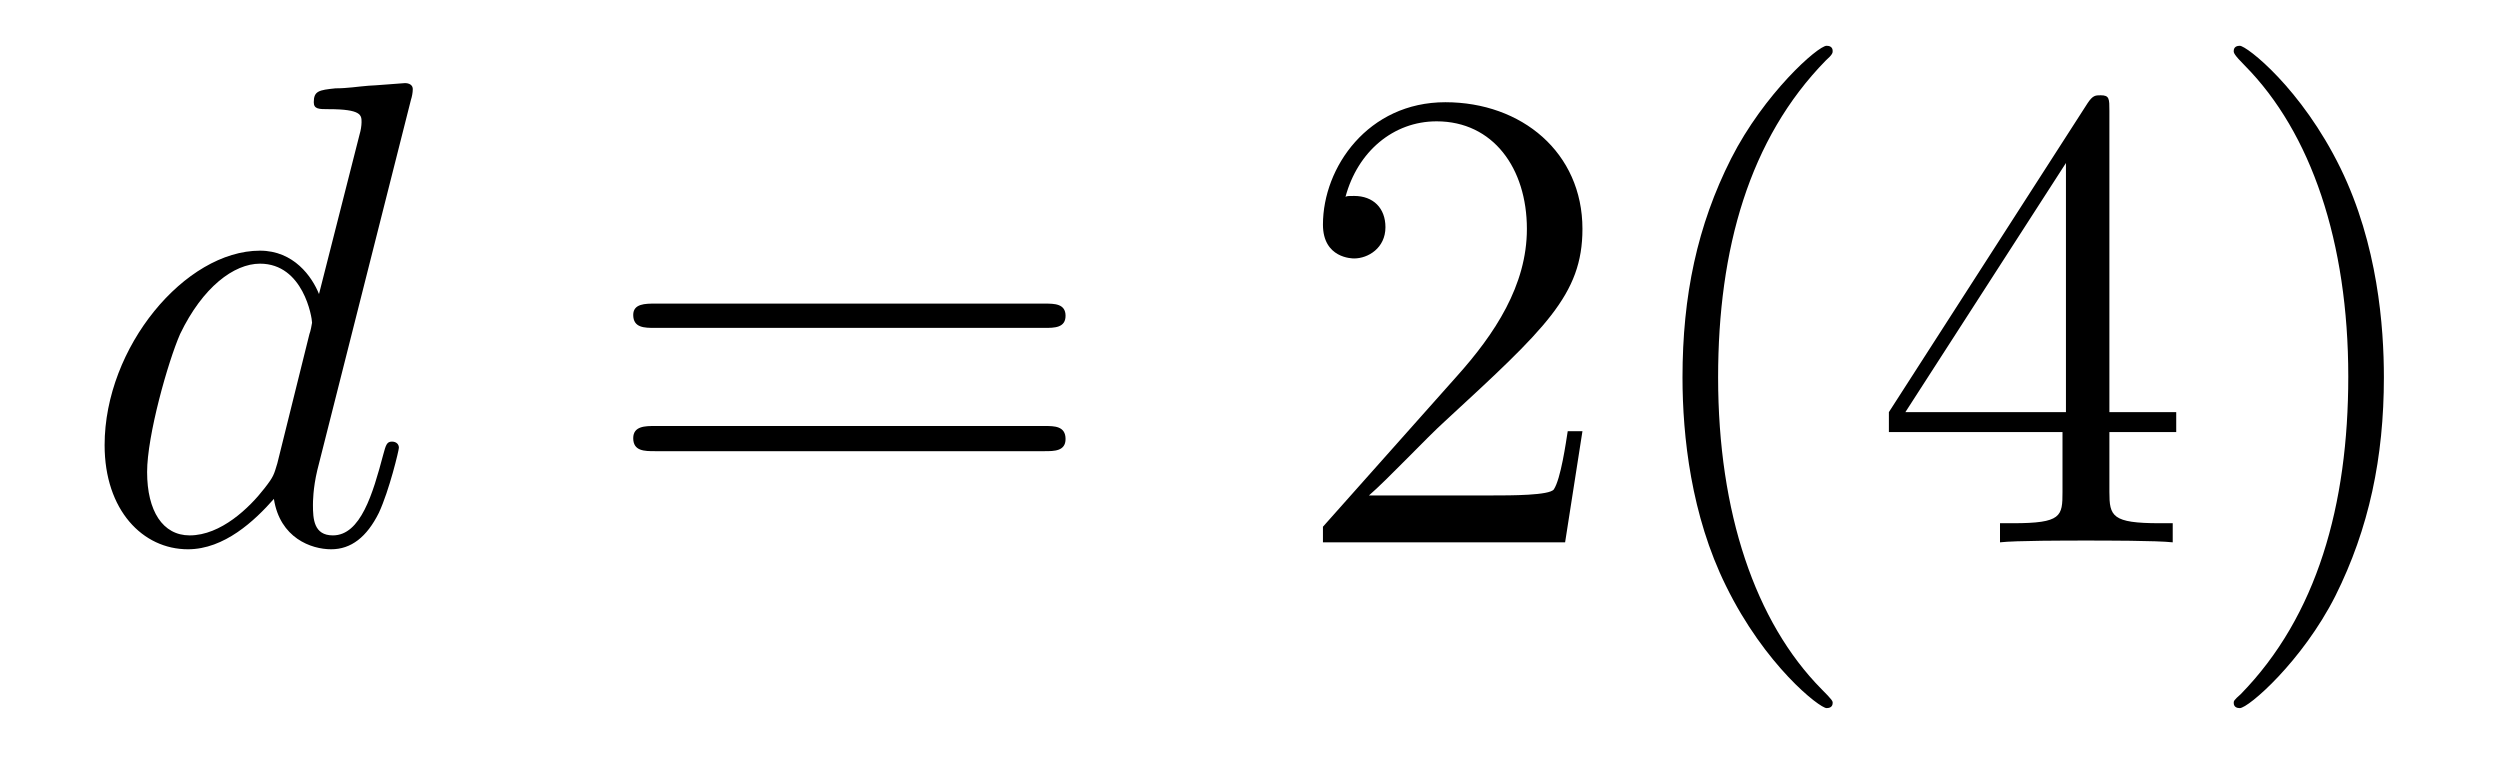
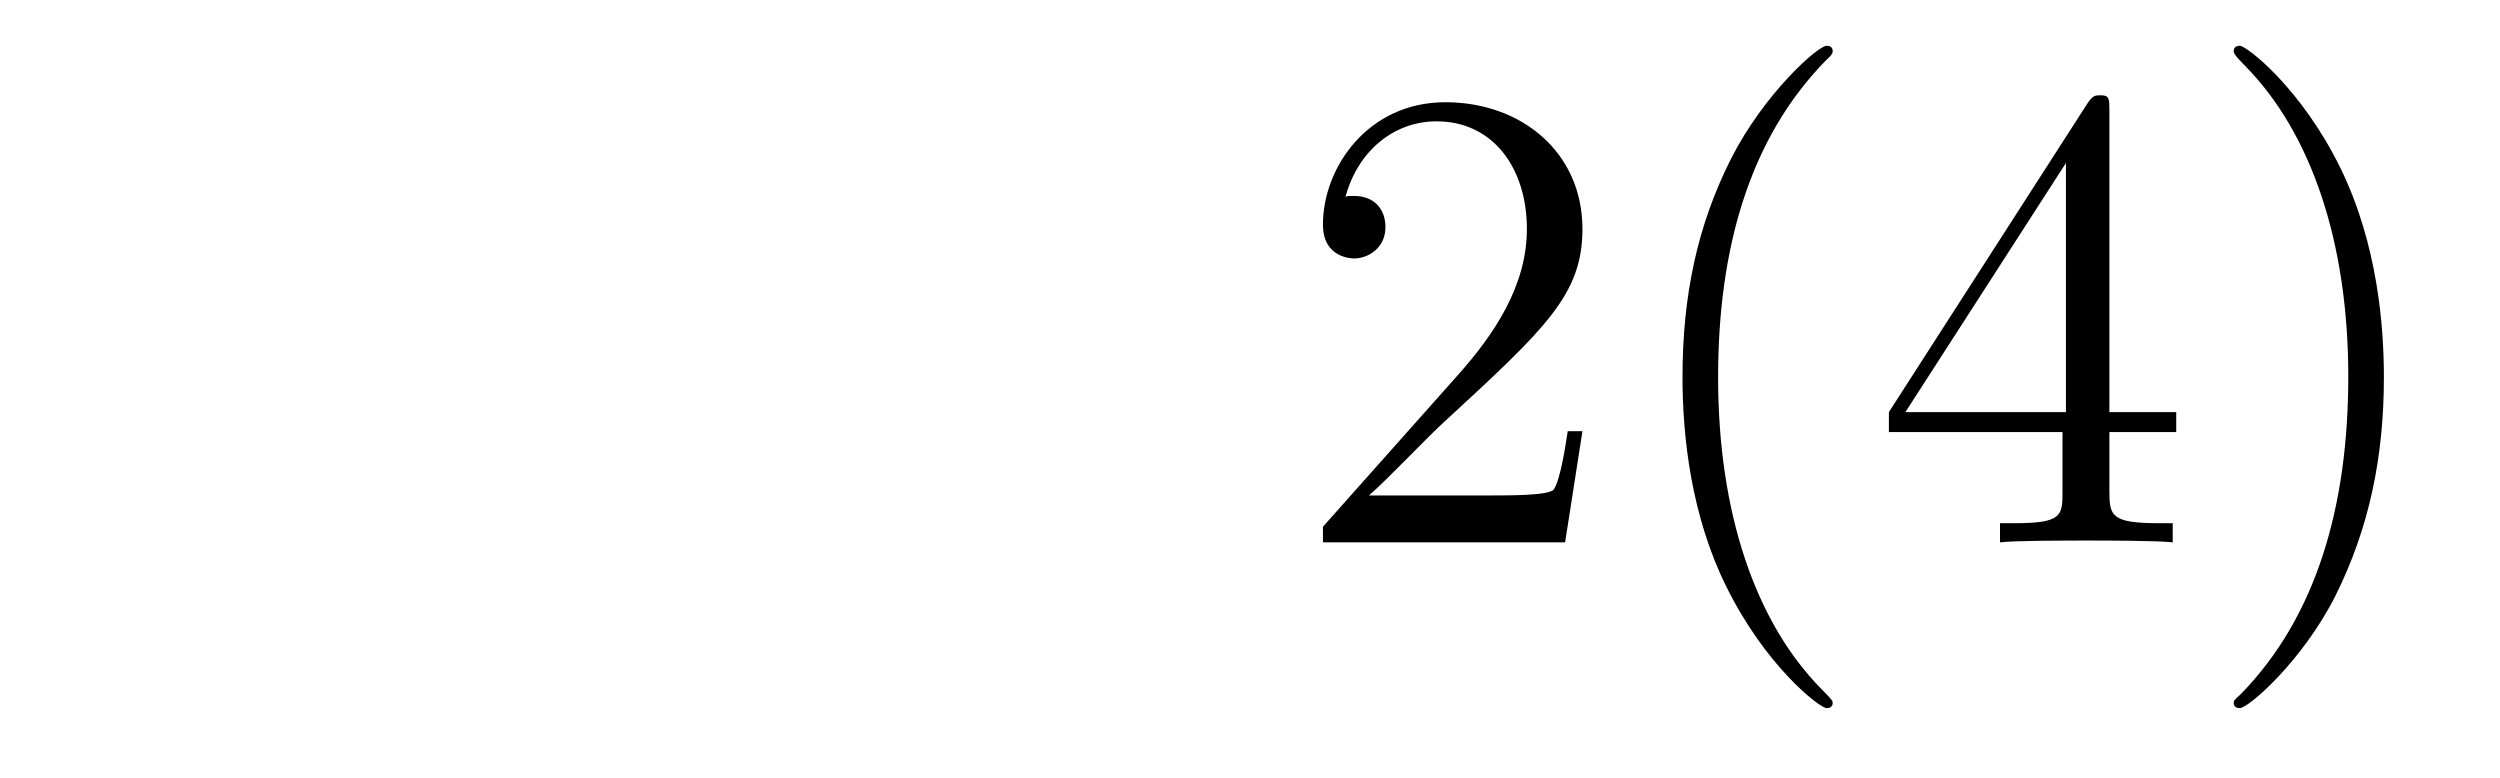
<svg xmlns="http://www.w3.org/2000/svg" height="14pt" version="1.1" viewBox="0 -14 45 14" width="45pt">
  <g id="page1">
    <g transform="matrix(1 0 0 1 -127 650)">
-       <path d="M134.398 -662.207C134.414 -662.254 134.43 -662.332 134.43 -662.394C134.43 -662.504 134.305 -662.504 134.289 -662.504C134.273 -662.504 133.695 -662.457 133.633 -662.457C133.43 -662.441 133.258 -662.41 133.039 -662.41C132.742 -662.379 132.648 -662.363 132.648 -662.16C132.648 -662.035 132.742 -662.035 132.914 -662.035C133.508 -662.035 133.508 -661.926 133.508 -661.801C133.508 -661.738 133.492 -661.644 133.477 -661.598L132.742 -658.707C132.617 -659.019 132.289 -659.488 131.68 -659.488C130.336 -659.488 128.883 -657.754 128.883 -655.988C128.883 -654.816 129.57 -654.113 130.383 -654.113C131.039 -654.113 131.586 -654.629 131.93 -655.02C132.039 -654.316 132.602 -654.113 132.961 -654.113S133.602 -654.332 133.82 -654.77C134.008 -655.176 134.18 -655.895 134.18 -655.941C134.18 -656.004 134.133 -656.051 134.055 -656.051C133.961 -656.051 133.945 -655.988 133.898 -655.816C133.711 -655.113 133.492 -654.363 132.992 -654.363C132.648 -654.363 132.633 -654.66 132.633 -654.91C132.633 -654.957 132.633 -655.207 132.711 -655.535L134.398 -662.207ZM131.992 -655.66C131.93 -655.457 131.93 -655.426 131.758 -655.207C131.492 -654.863 130.977 -654.363 130.414 -654.363C129.93 -654.363 129.648 -654.801 129.648 -655.504C129.648 -656.16 130.023 -657.488 130.242 -657.988C130.648 -658.832 131.211 -659.254 131.68 -659.254C132.461 -659.254 132.617 -658.285 132.617 -658.191C132.617 -658.176 132.586 -658.02 132.57 -657.988L131.992 -655.66ZM134.516 -654.238" fill-rule="evenodd" />
-       <path d="M145.805 -658.098C145.977 -658.098 146.18 -658.098 146.18 -658.316C146.18 -658.535 145.977 -658.535 145.805 -658.535H138.789C138.617 -658.535 138.398 -658.535 138.398 -658.332C138.398 -658.098 138.602 -658.098 138.789 -658.098H145.805ZM145.805 -655.879C145.977 -655.879 146.18 -655.879 146.18 -656.098C146.18 -656.332 145.977 -656.332 145.805 -656.332H138.789C138.617 -656.332 138.398 -656.332 138.398 -656.113C138.398 -655.879 138.602 -655.879 138.789 -655.879H145.805ZM146.875 -654.238" fill-rule="evenodd" />
      <path d="M155.484 -656.238H155.219C155.187 -656.035 155.094 -655.379 154.969 -655.191C154.891 -655.082 154.203 -655.082 153.844 -655.082H151.641C151.969 -655.363 152.688 -656.129 153 -656.41C154.812 -658.082 155.484 -658.691 155.484 -659.879C155.484 -661.254 154.391 -662.16 153.016 -662.16C151.625 -662.16 150.813 -660.988 150.813 -659.957C150.813 -659.348 151.344 -659.348 151.375 -659.348C151.625 -659.348 151.938 -659.535 151.938 -659.91C151.938 -660.254 151.719 -660.473 151.375 -660.473C151.266 -660.473 151.25 -660.473 151.219 -660.457C151.437 -661.269 152.078 -661.816 152.859 -661.816C153.875 -661.816 154.484 -660.973 154.484 -659.879C154.484 -658.863 153.906 -657.988 153.219 -657.223L150.813 -654.519V-654.238H155.172L155.484 -656.238ZM159.988 -651.348C159.988 -651.379 159.988 -651.395 159.785 -651.598C158.598 -652.801 157.926 -654.77 157.926 -657.207C157.926 -659.52 158.488 -661.504 159.863 -662.91C159.988 -663.02 159.988 -663.051 159.988 -663.082C159.988 -663.16 159.926 -663.176 159.879 -663.176C159.723 -663.176 158.754 -662.316 158.16 -661.145C157.551 -659.941 157.285 -658.676 157.285 -657.207C157.285 -656.145 157.441 -654.723 158.066 -653.457C158.769 -652.02 159.754 -651.254 159.879 -651.254C159.926 -651.254 159.988 -651.27 159.988 -651.348ZM164.969 -662.004C164.969 -662.223 164.969 -662.285 164.813 -662.285C164.719 -662.285 164.672 -662.285 164.578 -662.145L161 -656.582V-656.223H164.125V-655.145C164.125 -654.707 164.109 -654.582 163.234 -654.582H163V-654.238C163.266 -654.27 164.219 -654.27 164.547 -654.27S165.828 -654.27 166.109 -654.238V-654.582H165.875C165.016 -654.582 164.969 -654.707 164.969 -655.145V-656.223H166.172V-656.582H164.969V-662.004ZM164.187 -661.066V-656.582H161.297L164.187 -661.066ZM169.91 -657.207C169.91 -658.113 169.801 -659.598 169.129 -660.973C168.426 -662.41 167.441 -663.176 167.316 -663.176C167.27 -663.176 167.207 -663.16 167.207 -663.082C167.207 -663.051 167.207 -663.02 167.41 -662.816C168.598 -661.613 169.269 -659.645 169.269 -657.223C169.269 -654.91 168.707 -652.91 167.332 -651.504C167.207 -651.395 167.207 -651.379 167.207 -651.348C167.207 -651.27 167.27 -651.254 167.316 -651.254C167.473 -651.254 168.441 -652.098 169.035 -653.27C169.644 -654.488 169.91 -655.77 169.91 -657.207ZM171.109 -654.238" fill-rule="evenodd" />
    </g>
  </g>
</svg>